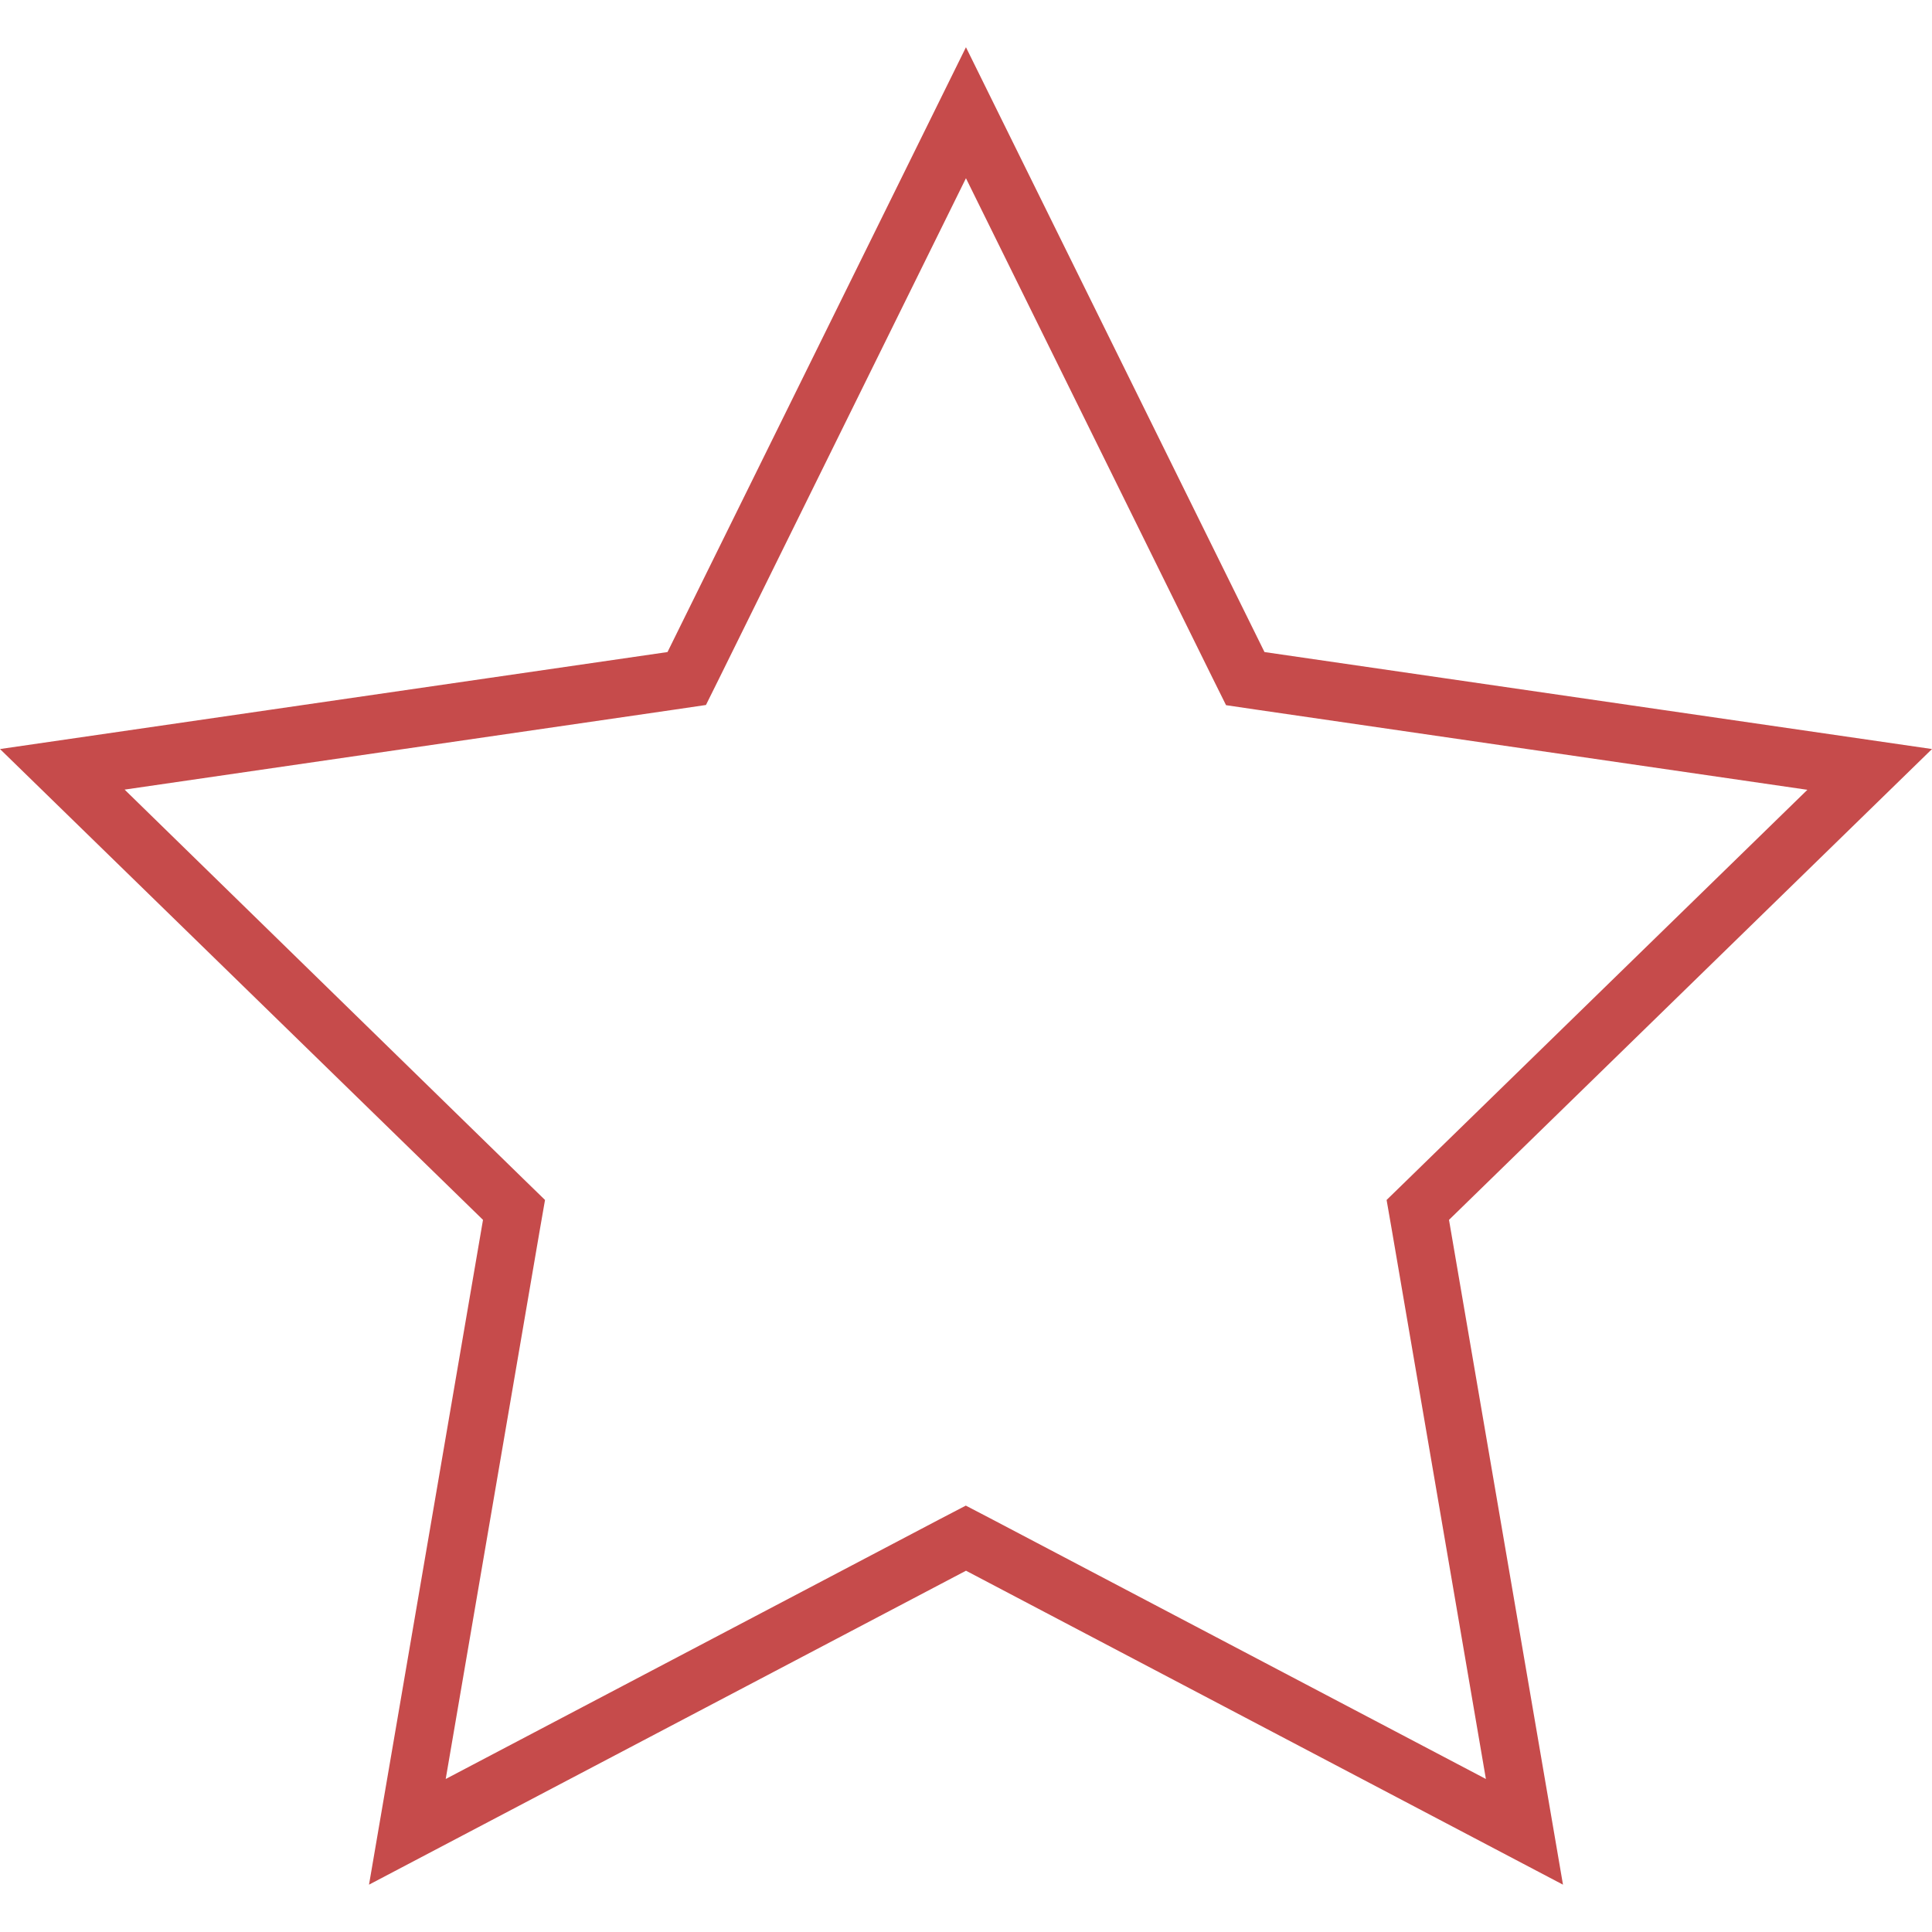
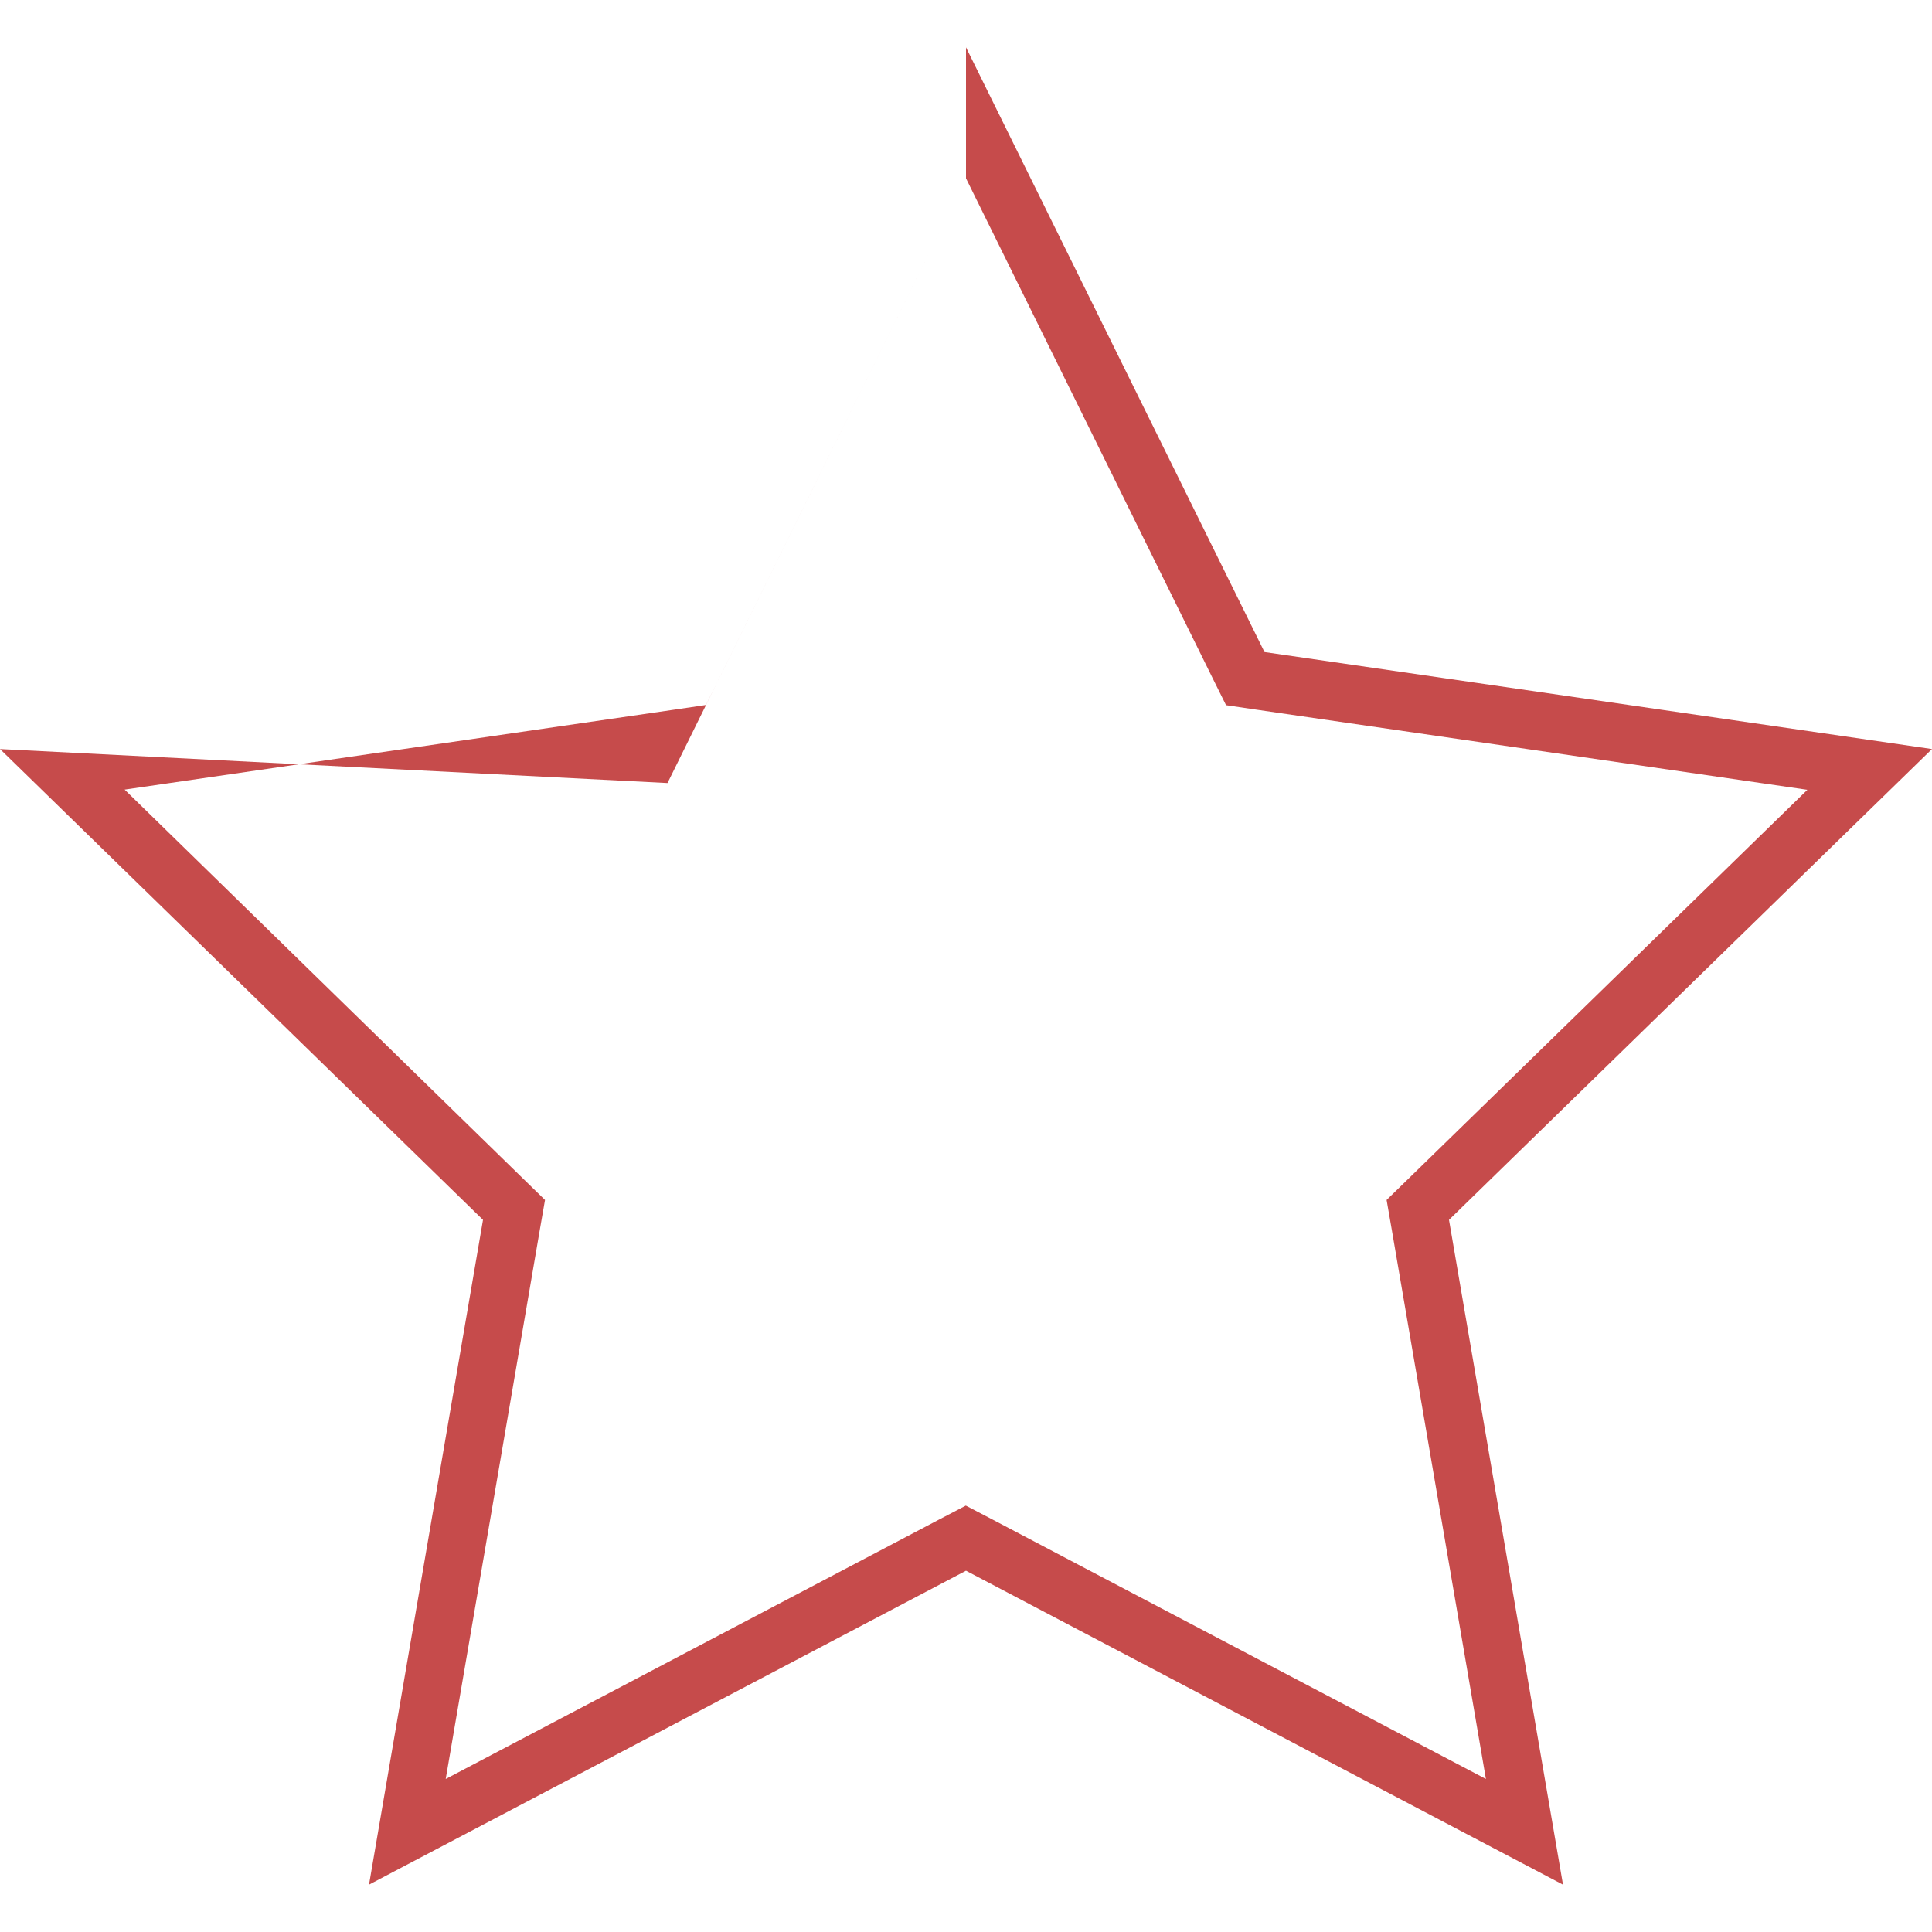
<svg xmlns="http://www.w3.org/2000/svg" id="Layer_1" viewBox="0 0 100 100">
-   <path d="m50,9.23l12.76,25.86.7,1.41,1.56.23,28.53,4.15-20.65,20.13-1.13,1.1.27,1.55,4.87,28.42-25.52-13.42-1.4-.73-1.4.73-25.52,13.42,4.87-28.42.27-1.55-1.13-1.1L6.45,40.87l28.53-4.15,1.56-.23.7-1.41,12.76-25.86m0-6.78l-15.45,31.31L0,38.77l25,24.37-5.9,34.41,30.9-16.25,30.9,16.25-5.9-34.41,25-24.37-34.55-5.02L50,2.45h0Z" style="fill:#c64b4b; stroke-width:0px;" />
+   <path d="m50,9.23l12.76,25.86.7,1.41,1.56.23,28.53,4.15-20.65,20.13-1.13,1.1.27,1.55,4.87,28.42-25.52-13.42-1.4-.73-1.4.73-25.52,13.42,4.87-28.42.27-1.55-1.13-1.1L6.45,40.87l28.53-4.15,1.56-.23.7-1.41,12.76-25.86l-15.45,31.31L0,38.77l25,24.37-5.9,34.41,30.9-16.25,30.9,16.25-5.9-34.41,25-24.37-34.55-5.02L50,2.45h0Z" style="fill:#c64b4b; stroke-width:0px;" />
</svg>